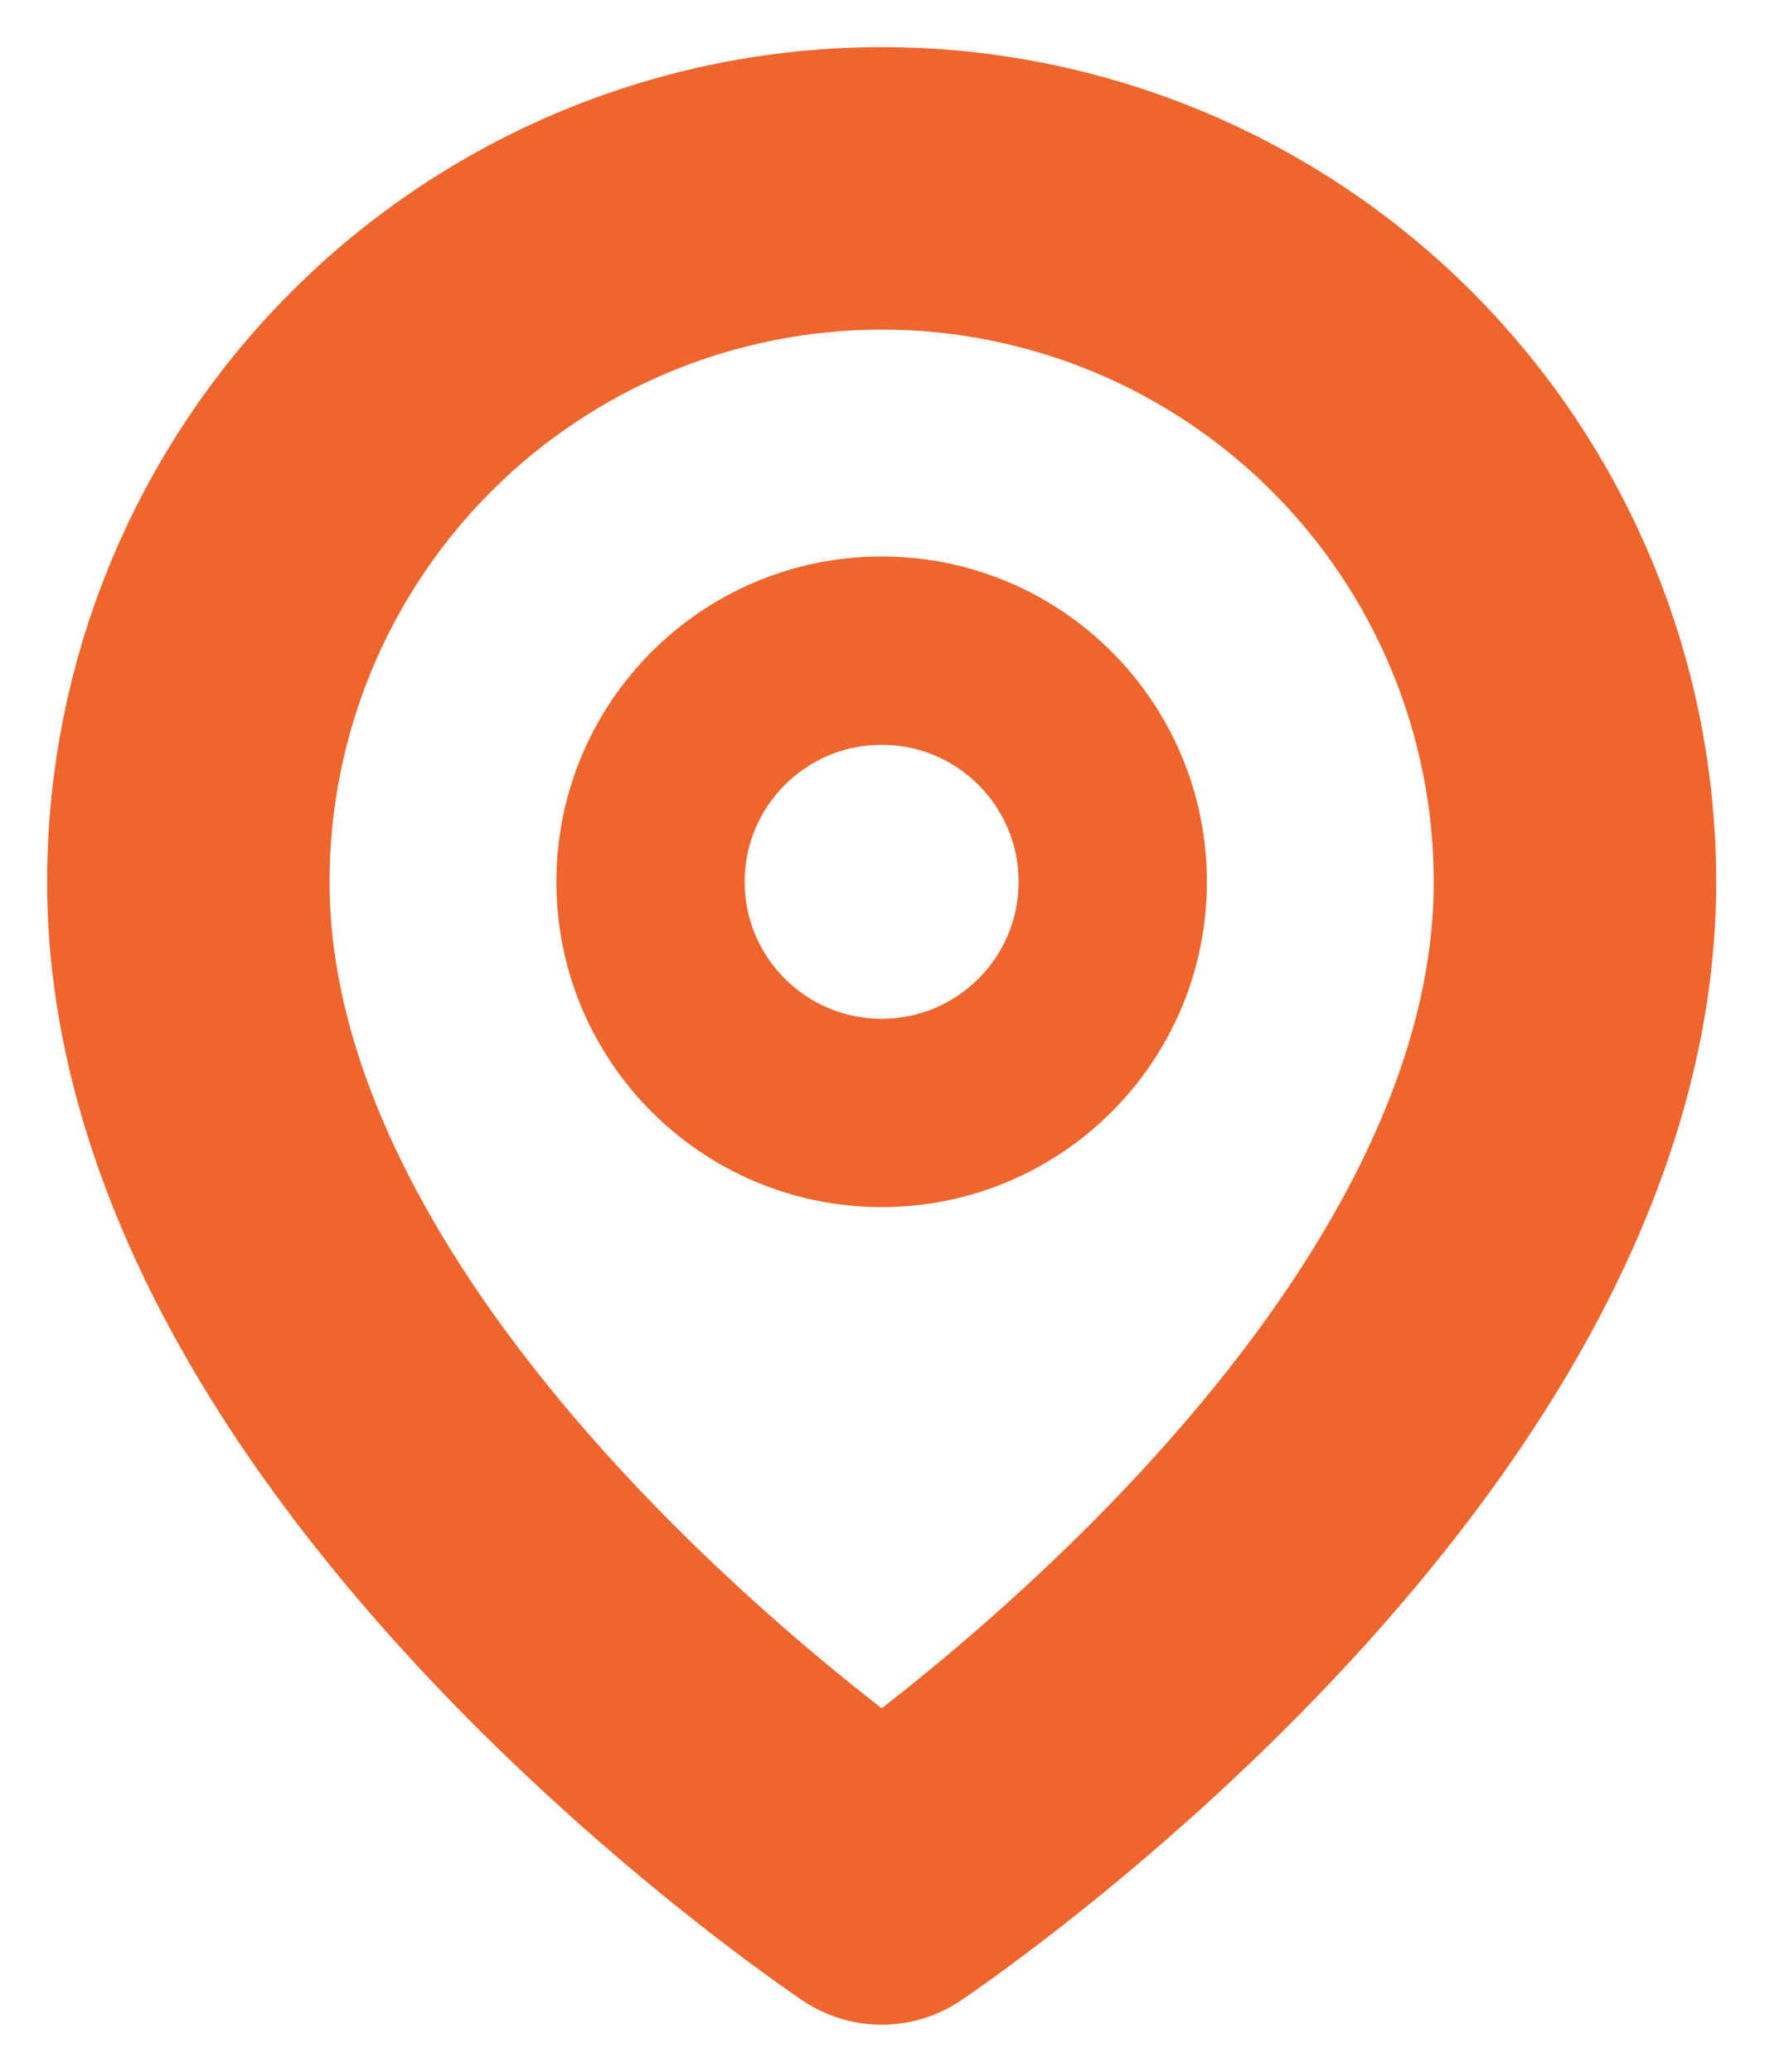
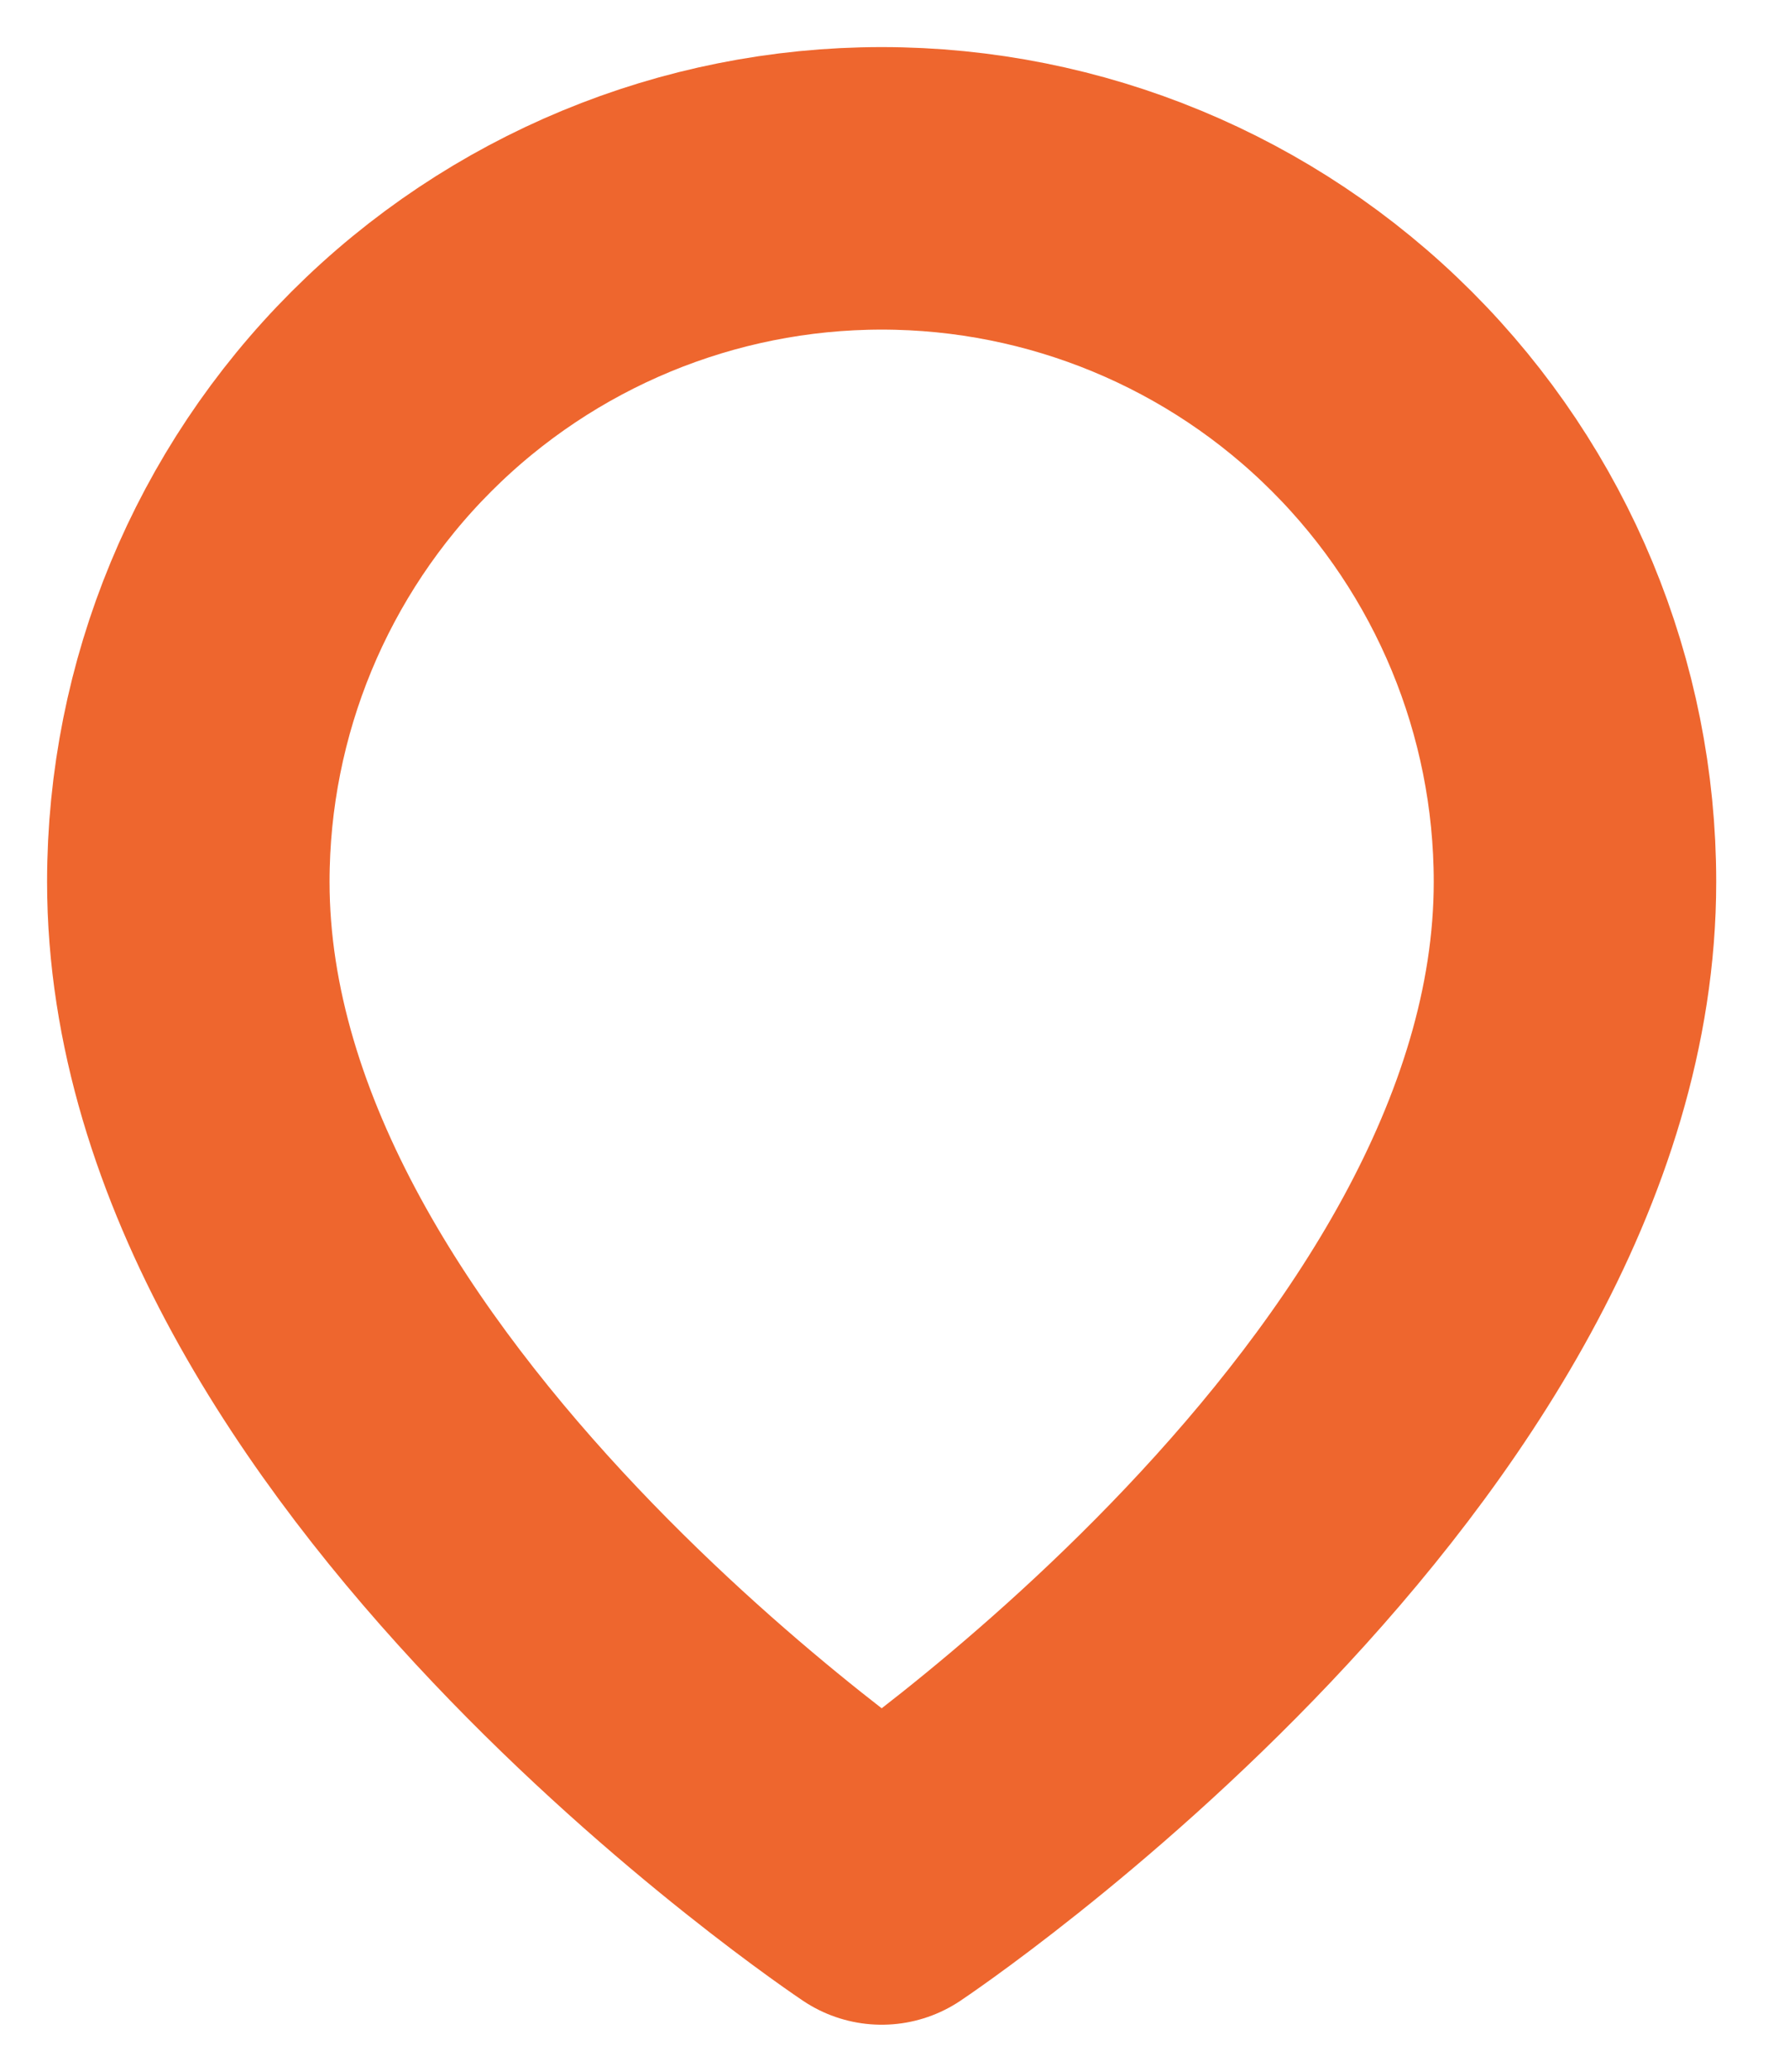
<svg xmlns="http://www.w3.org/2000/svg" width="19" height="22" viewBox="0 0 19 22" fill="none">
-   <path d="M16.727 9.364C16.727 15.091 9.364 20 9.364 20C9.364 20 2 15.091 2 9.364C2 7.411 2.776 5.538 4.157 4.157C5.538 2.776 7.411 2 9.364 2C11.317 2 13.19 2.776 14.57 4.157C15.951 5.538 16.727 7.411 16.727 9.364Z" stroke="#EE662E" stroke-width="3" stroke-linecap="round" stroke-linejoin="round" />
-   <path d="M9.364 11.818C10.719 11.818 11.818 10.719 11.818 9.364C11.818 8.008 10.719 6.909 9.364 6.909C8.008 6.909 6.909 8.008 6.909 9.364C6.909 10.719 8.008 11.818 9.364 11.818Z" stroke="#EE662E" stroke-width="2" stroke-linecap="round" stroke-linejoin="round" />
+   <path d="M16.727 9.364C16.727 15.091 9.364 20 9.364 20C9.364 20 2 15.091 2 9.364C2 7.411 2.776 5.538 4.157 4.157C5.538 2.776 7.411 2 9.364 2C11.317 2 13.19 2.776 14.57 4.157C15.951 5.538 16.727 7.411 16.727 9.364" stroke="#EE662E" stroke-width="3" stroke-linecap="round" stroke-linejoin="round" />
</svg>